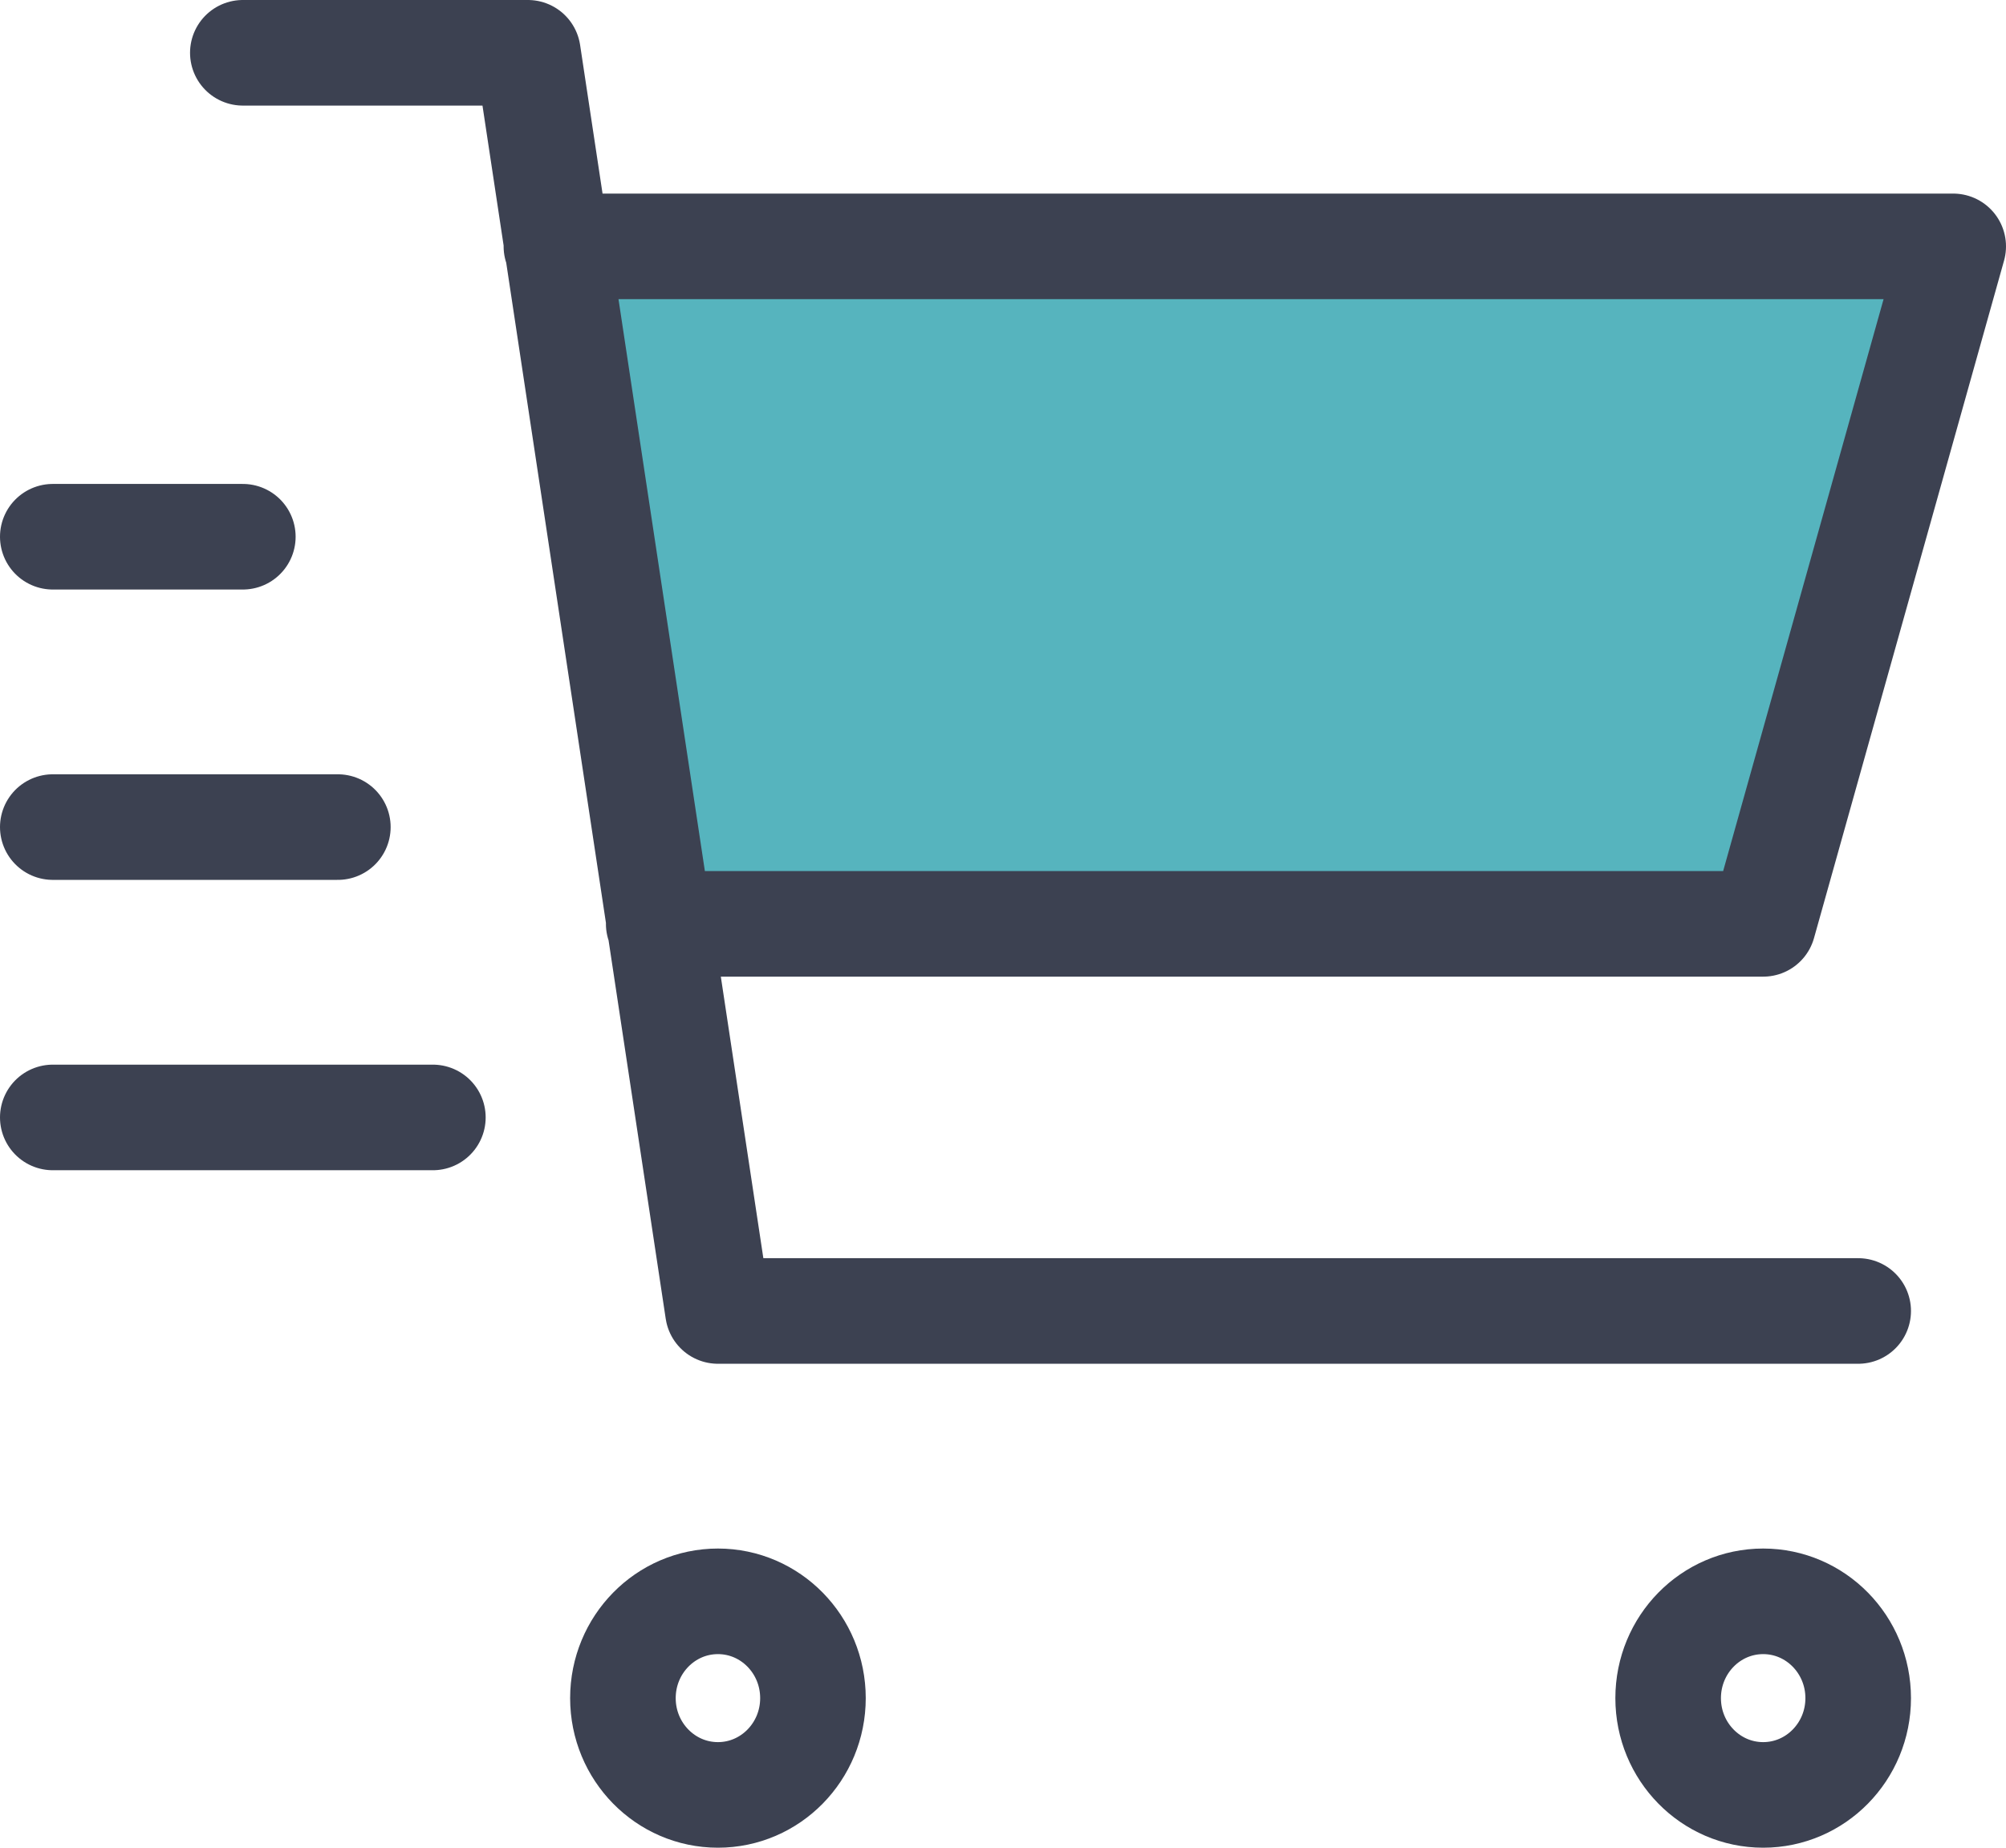
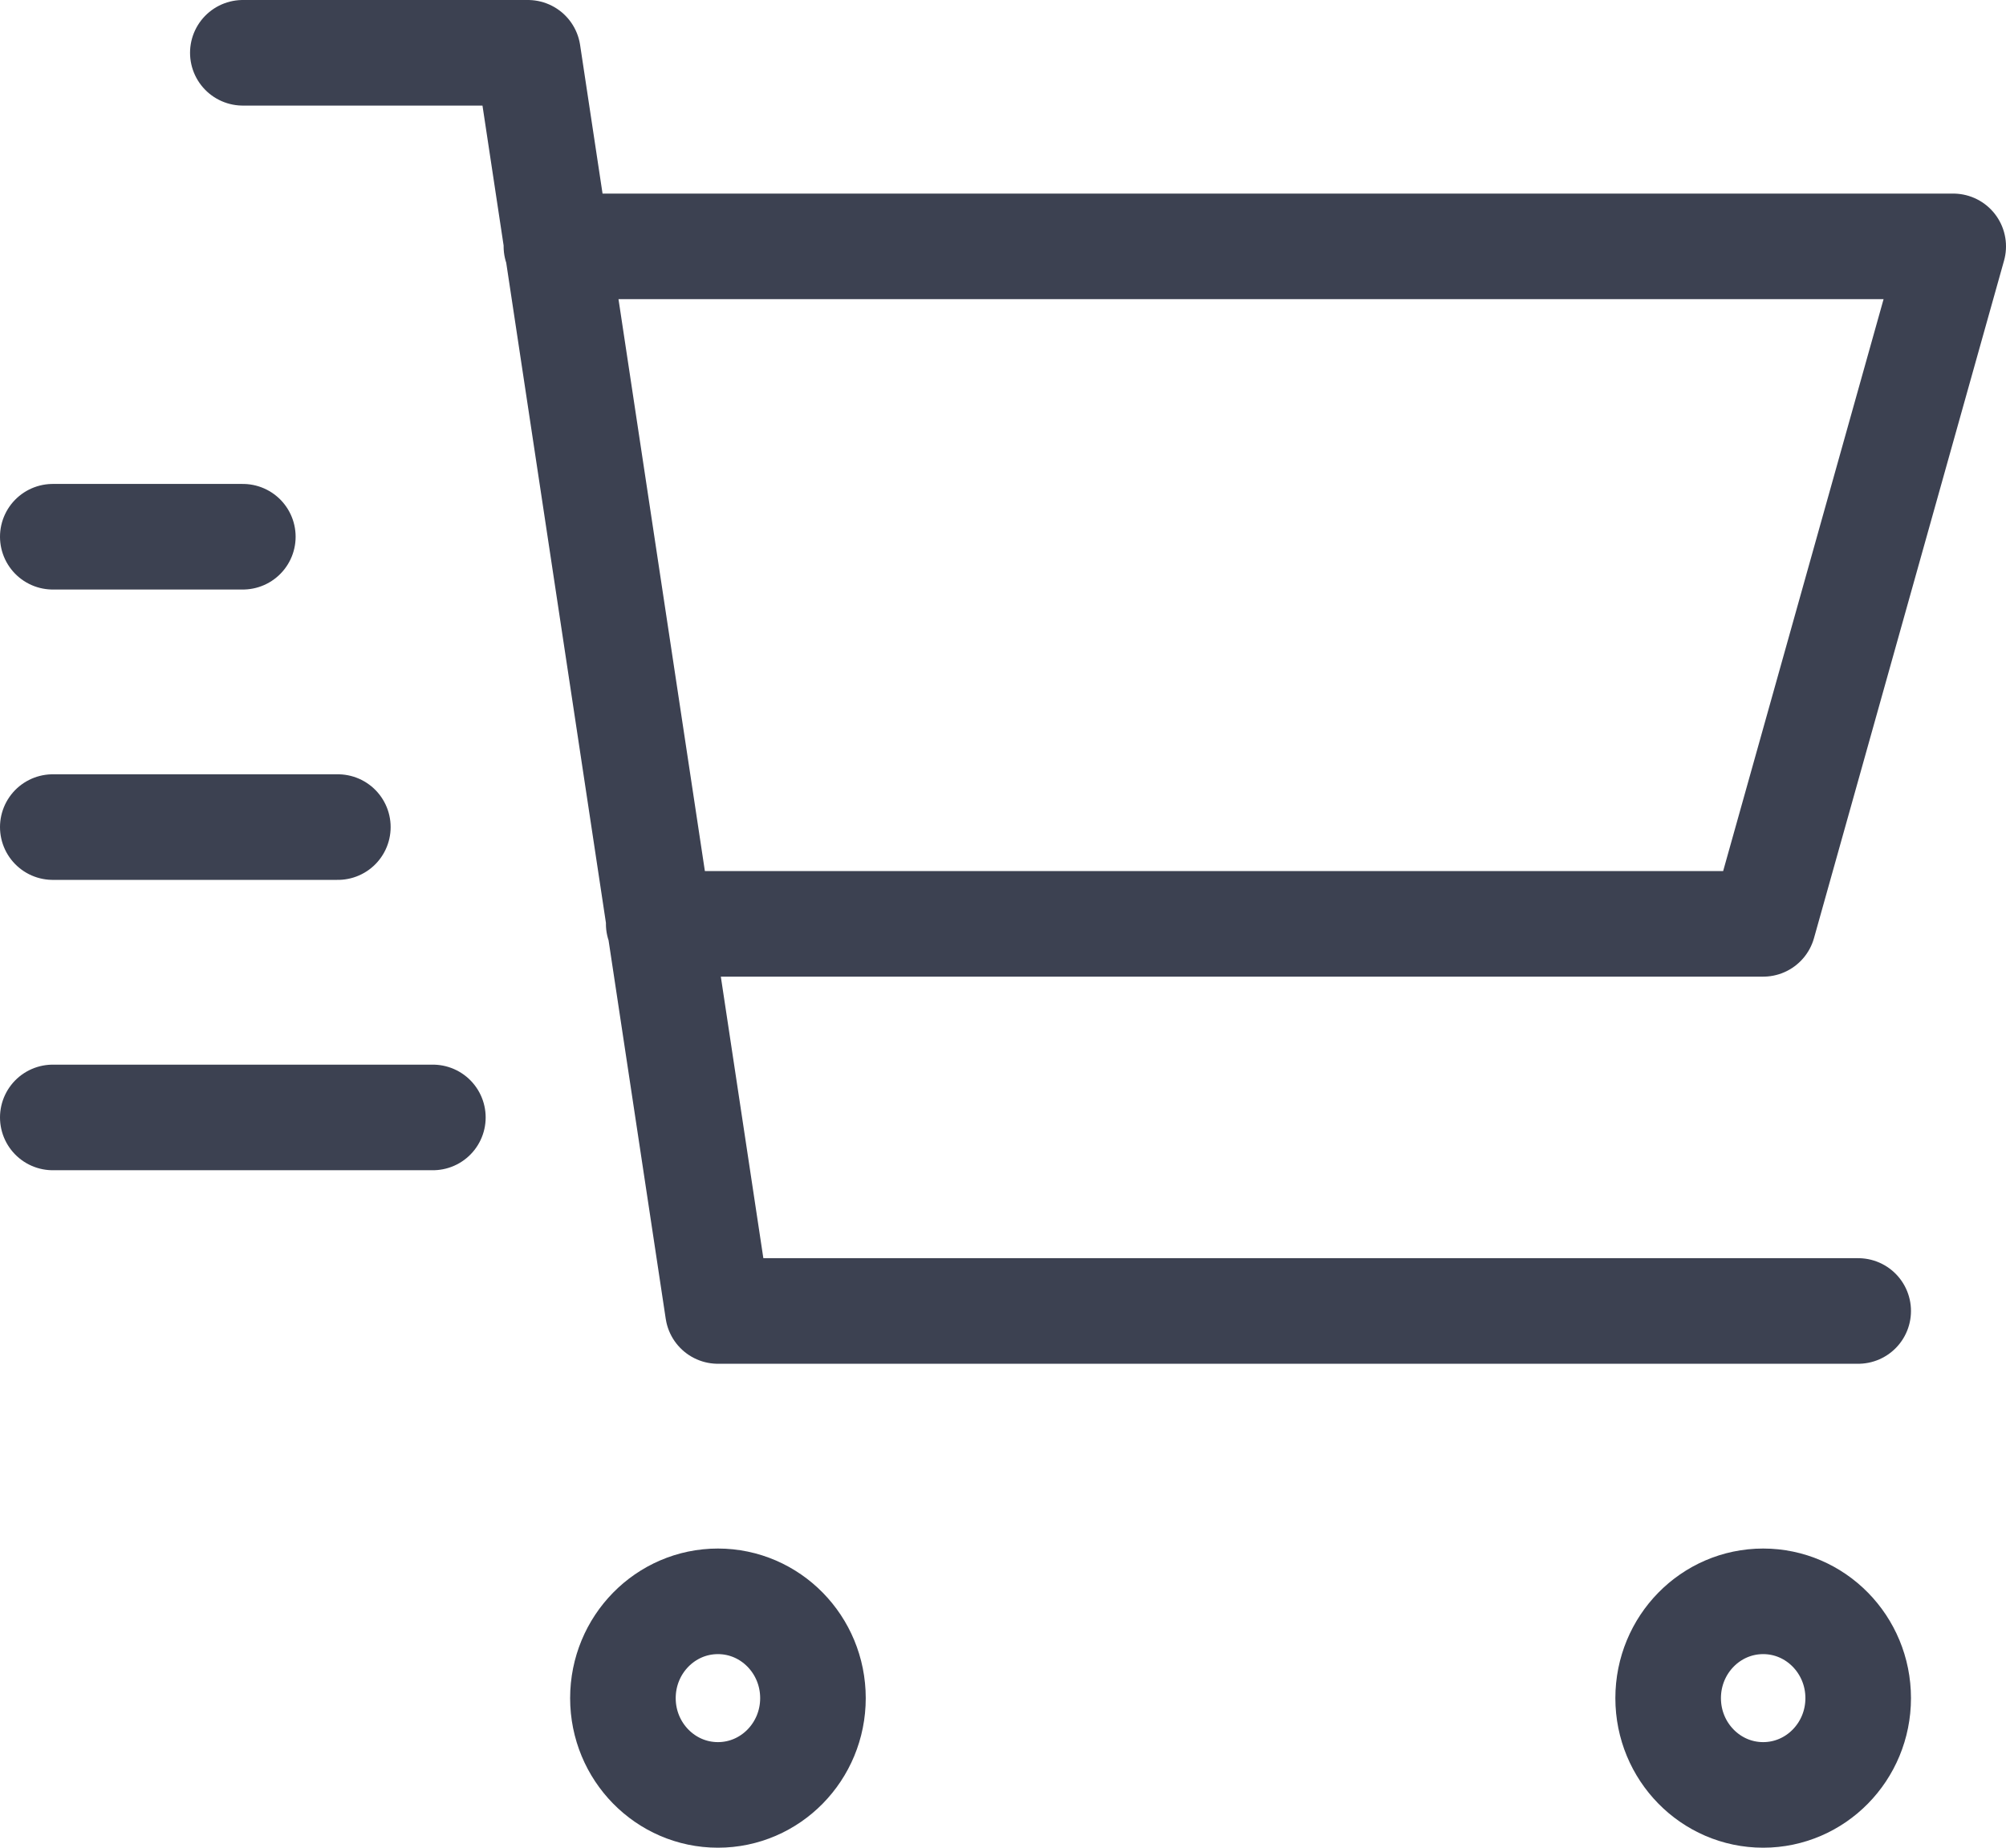
<svg xmlns="http://www.w3.org/2000/svg" width="38" height="35" viewBox="0 0 38 35" fill="none">
-   <path d="M36 5H11L12.829 18L33.561 16.762L36 5Z" fill="#56B4BE" />
  <path d="M10.54 4.667H37L33.4 17.5H12.478M35.2 24.833H13.6L10 1H4.6M4.6 10.167H1M6.4 15.667H1M8.2 21.167H1M15.4 32.167C15.4 33.179 14.594 34 13.6 34C12.606 34 11.8 33.179 11.8 32.167C11.8 31.154 12.606 30.333 13.6 30.333C14.594 30.333 15.4 31.154 15.4 32.167ZM35.2 32.167C35.2 33.179 34.394 34 33.4 34C32.406 34 31.6 33.179 31.6 32.167C31.6 31.154 32.406 30.333 33.4 30.333C34.394 30.333 35.2 31.154 35.2 32.167Z" stroke="#3C4151" stroke-width="2" stroke-linecap="round" stroke-linejoin="round" />
</svg>